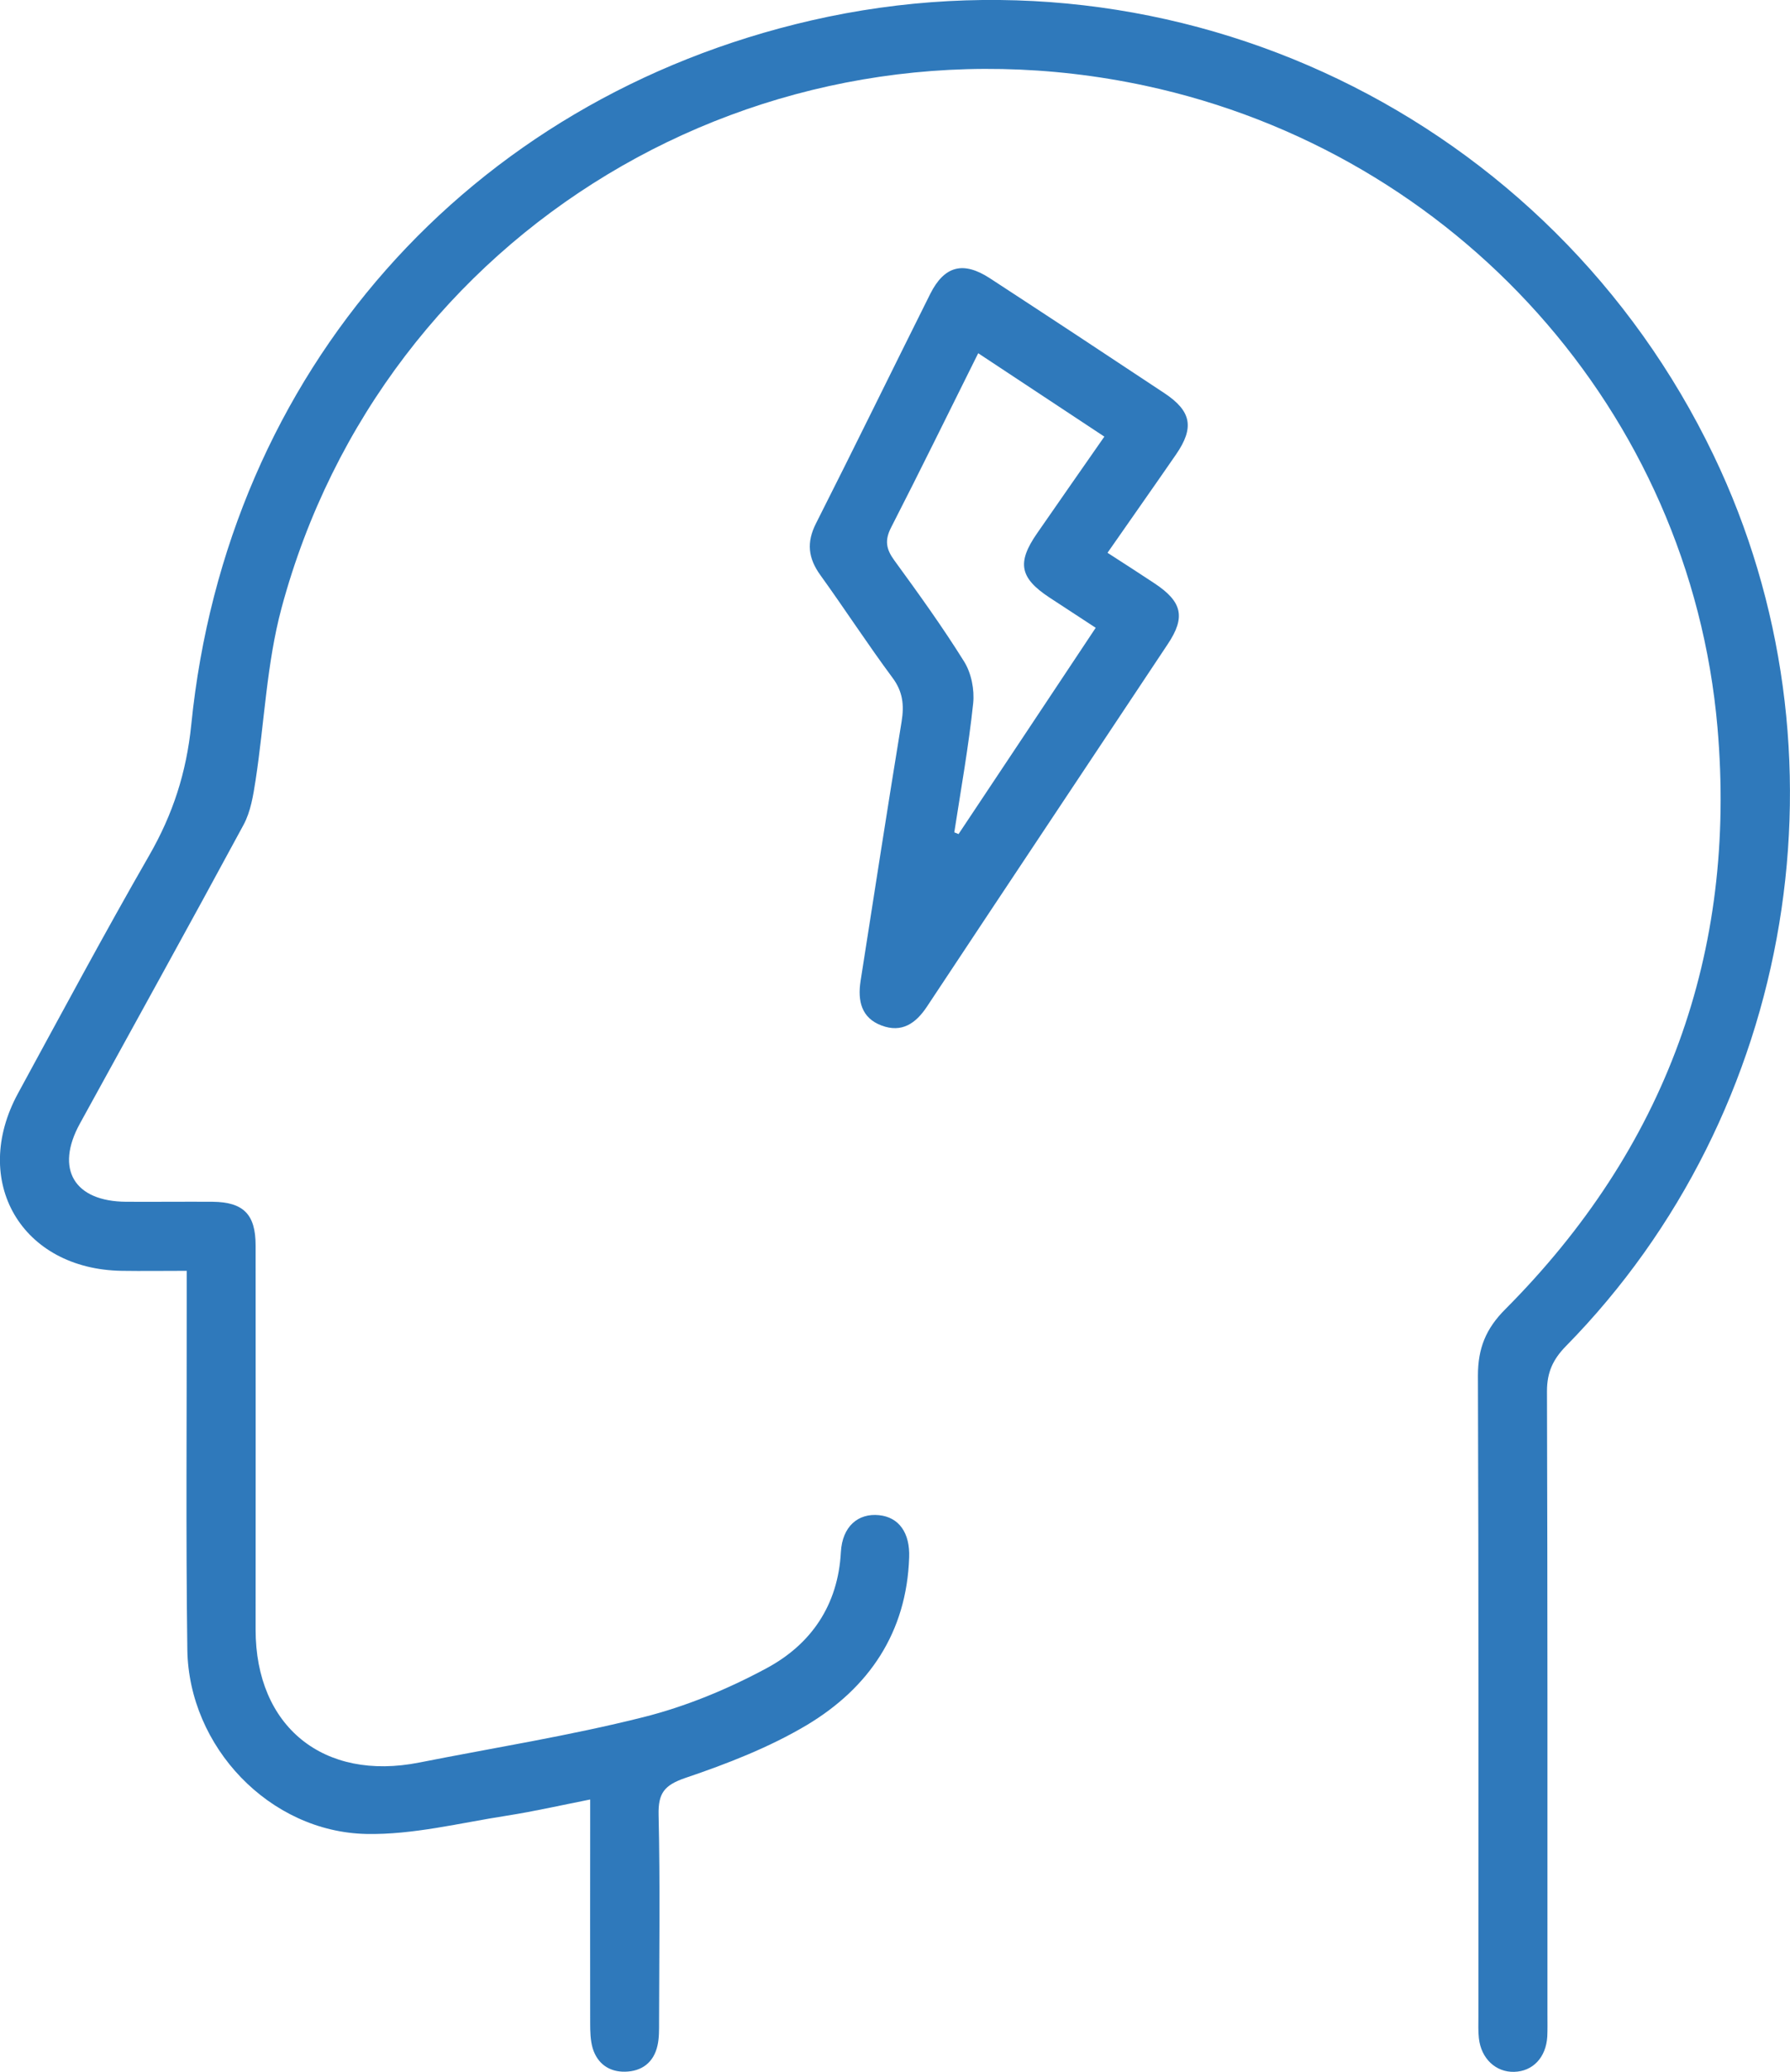
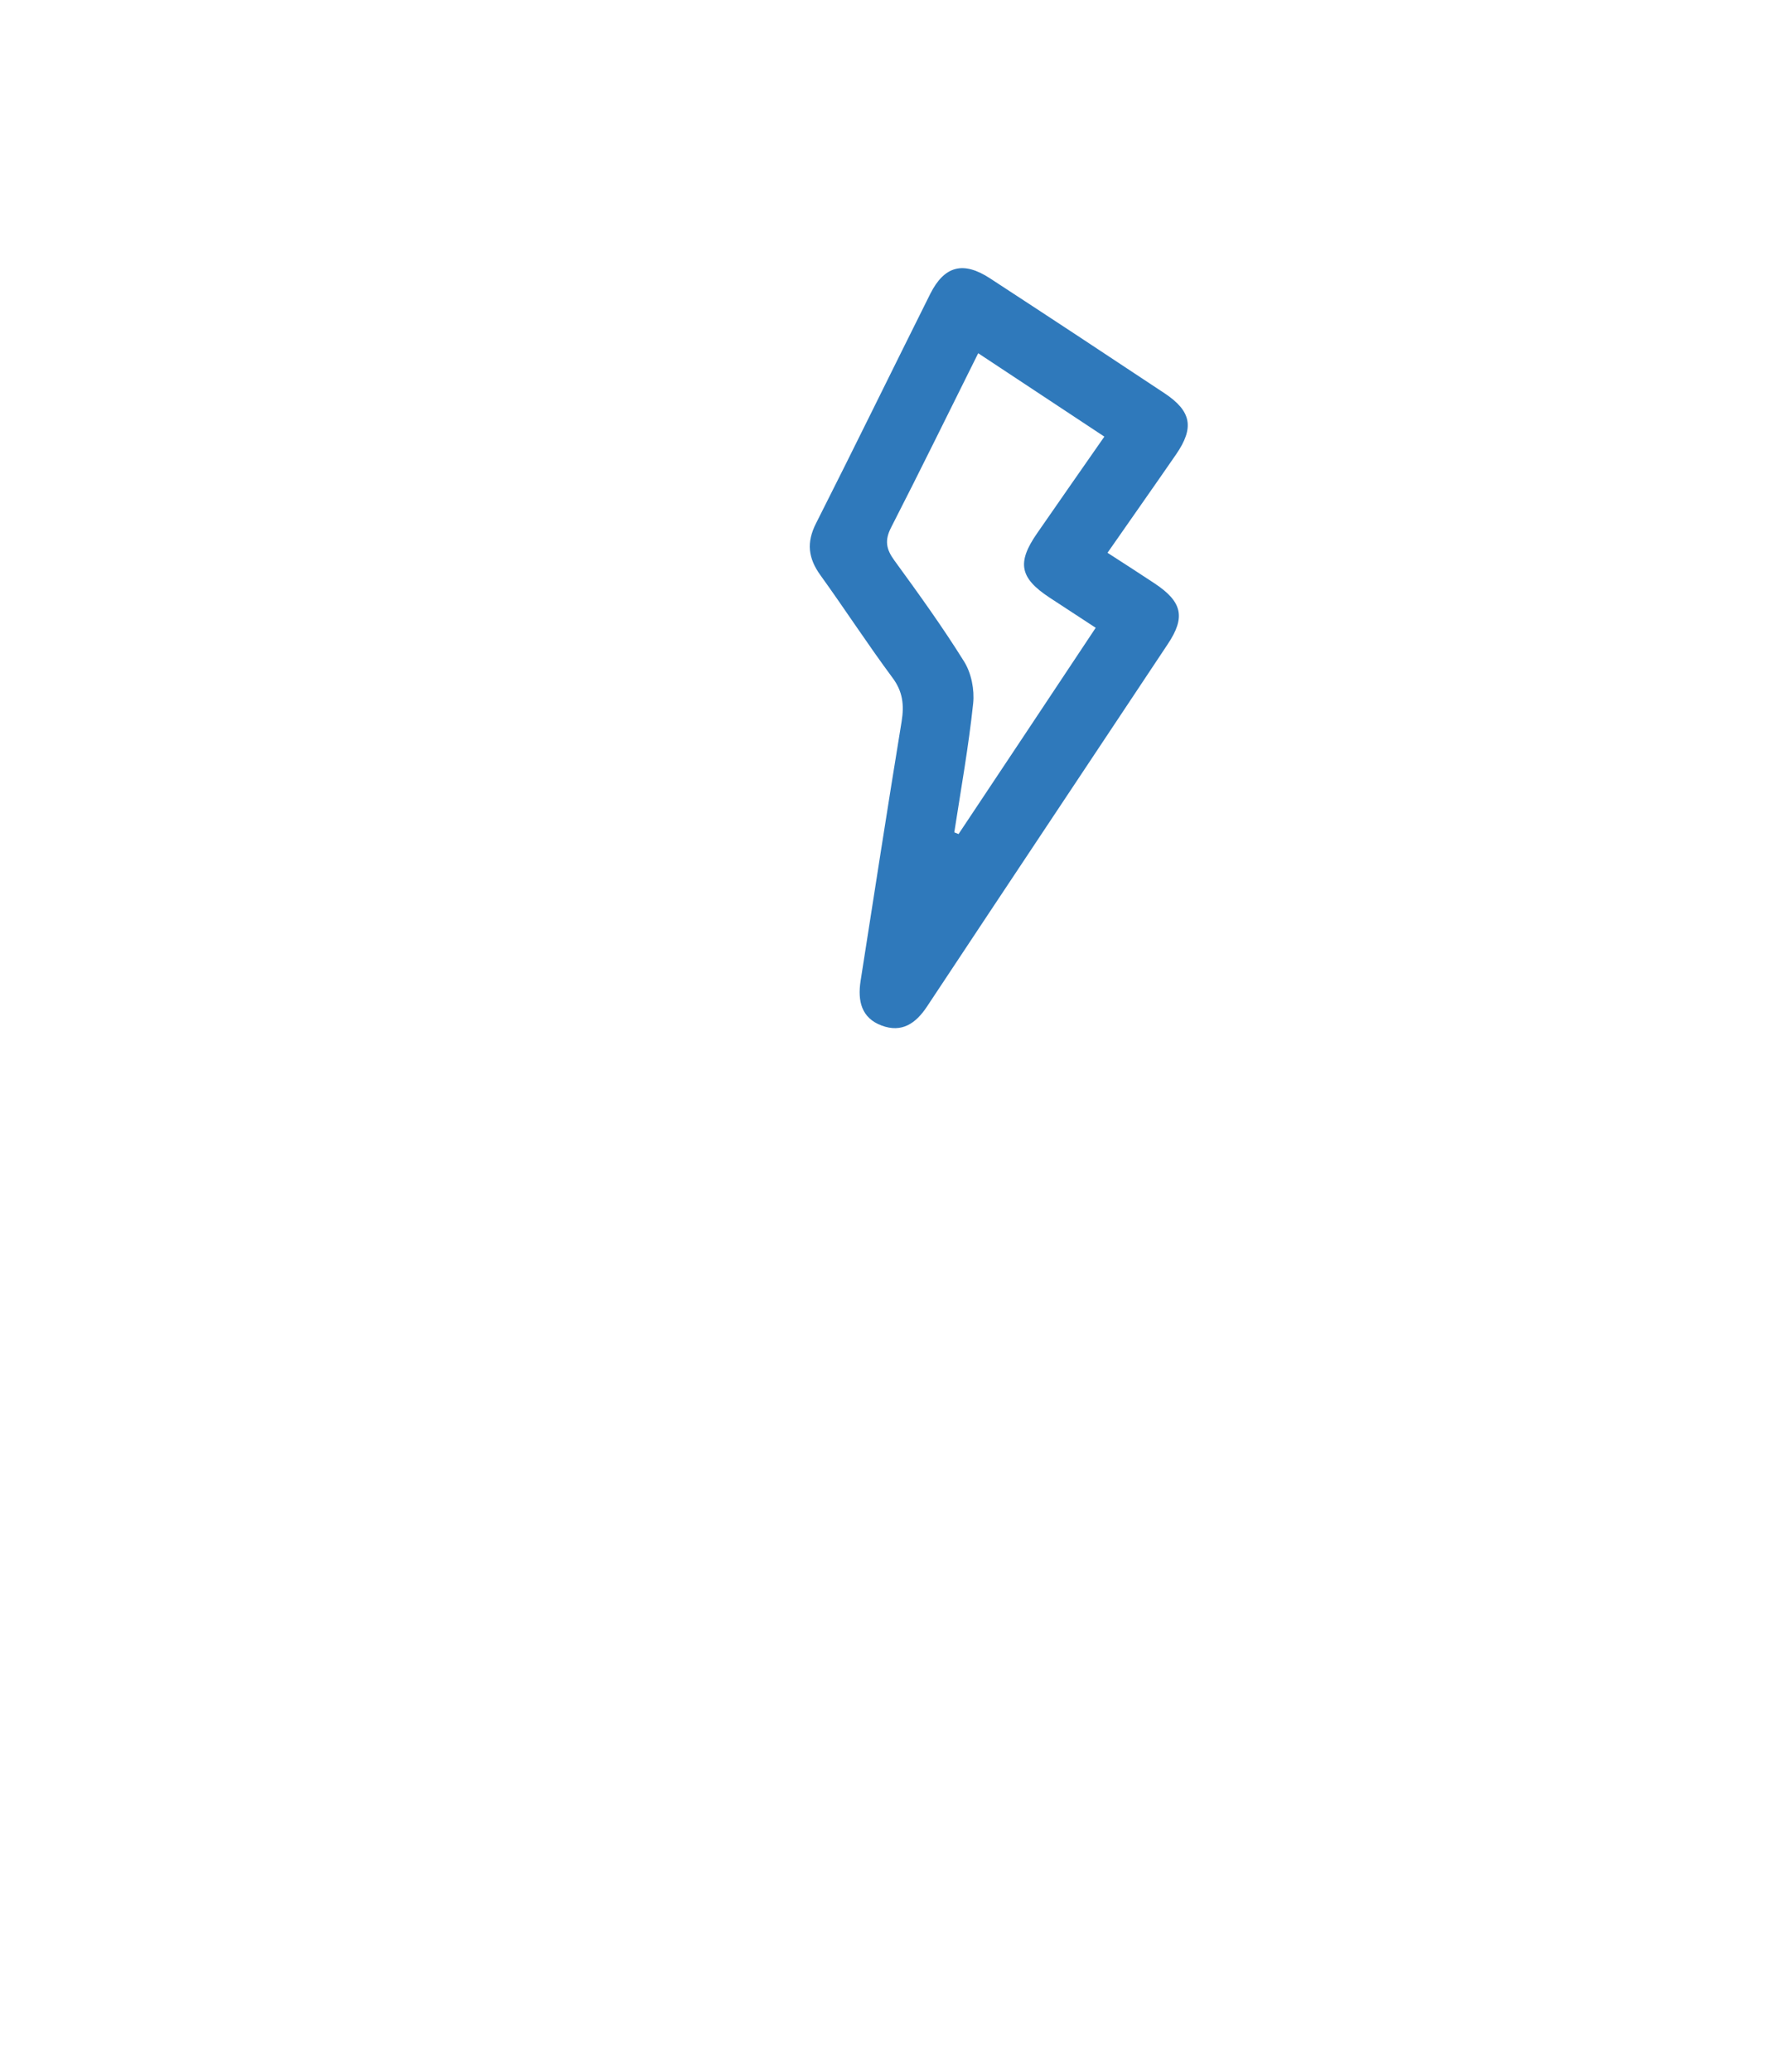
<svg xmlns="http://www.w3.org/2000/svg" id="Capa_2" data-name="Capa 2" viewBox="0 0 113.8 131.7" version="1.1">
  <defs>
    <style>      .cls-1 {        fill: #2f79bb;      }    </style>
  </defs>
  <g id="Capa_1-2" data-name="Capa 1">
    <g>
-       <path class="cls-1" d="m11.86,80.77c-1.49,0-2.8.02-4.12,0-6.37-.1-9.64-5.69-6.59-11.29,2.75-5.05,5.47-10.13,8.34-15.12,1.5-2.61,2.36-5.25,2.67-8.3C14.41,23.65,29.78,6.31,51.57,1.3c23.26-5.34,47.03,6.1,57.37,27.63,9.03,18.79,5.23,41.76-9.39,56.63-.82.84-1.2,1.66-1.2,2.86.04,13.21.03,26.43.03,39.64,0,.46.01.92-.01,1.37-.08,1.34-.92,2.22-2.11,2.25-1.16.03-2.1-.84-2.24-2.14-.05-.45-.03-.91-.03-1.37,0-13.58.02-27.16-.03-40.74,0-1.73.5-2.98,1.74-4.22,10.19-10.23,14.73-22.64,13.49-36.97-1.74-20.05-16.6-36.54-36.37-40.79C48.39.21,24.36,14.66,17.9,38.64c-.95,3.54-1.09,7.29-1.65,10.94-.15.97-.31,2-.77,2.85-3.43,6.35-6.93,12.66-10.4,18.98-1.59,2.89-.37,4.95,2.94,4.97,1.83.01,3.66-.01,5.49,0,1.97.02,2.74.8,2.74,2.77.01,8.14,0,16.28,0,24.42,0,6.17,4.32,9.66,10.41,8.45,4.75-.94,9.54-1.7,14.23-2.88,2.71-.68,5.37-1.78,7.84-3.11,2.83-1.52,4.55-4,4.73-7.39.09-1.62,1.09-2.48,2.43-2.34,1.26.13,1.97,1.12,1.91,2.69-.16,4.77-2.56,8.28-6.49,10.64-2.4,1.43-5.08,2.47-7.74,3.37-1.34.46-1.73.97-1.7,2.34.1,4.39.04,8.78.03,13.17,0,.5.01,1.02-.1,1.5-.24,1.07-.99,1.64-2.06,1.66-1.01.02-1.76-.51-2.06-1.49-.15-.51-.16-1.08-.16-1.63-.01-4.16,0-8.32,0-12.48,0-.49,0-.99,0-1.7-1.87.37-3.58.76-5.31,1.03-2.97.46-5.96,1.22-8.92,1.16-6.16-.13-11.29-5.54-11.38-11.71-.1-7.41-.03-14.81-.04-22.22,0-.55,0-1.09,0-1.88Z" />
-       <path class="cls-1" d="m70.42,35.14c1.07.69,2.02,1.3,2.97,1.93,1.77,1.17,2,2.15.85,3.87-5.1,7.68-10.22,15.35-15.31,23.04-.71,1.07-1.6,1.68-2.88,1.2-1.29-.48-1.53-1.57-1.34-2.82.86-5.5,1.71-11,2.61-16.5.17-1.05.08-1.91-.59-2.8-1.58-2.13-3.02-4.35-4.57-6.5-.78-1.08-.9-2.08-.28-3.3,2.45-4.84,4.83-9.72,7.26-14.58.9-1.79,2.1-2.1,3.8-.99,3.71,2.42,7.4,4.85,11.09,7.3,1.72,1.14,1.91,2.19.74,3.89-1.4,2.03-2.82,4.04-4.35,6.24Zm-8.23-12.69c-1.87,3.75-3.67,7.43-5.54,11.08-.42.82-.31,1.38.21,2.09,1.53,2.1,3.06,4.22,4.43,6.42.46.73.67,1.79.58,2.66-.29,2.75-.78,5.47-1.2,8.2.09.04.18.07.27.11,2.89-4.34,5.78-8.68,8.72-13.11-1.05-.69-2-1.31-2.95-1.93-1.88-1.24-2.07-2.21-.78-4.07,1.4-2.02,2.8-4.03,4.28-6.15-2.67-1.77-5.25-3.47-8.02-5.3Z" />
+       <path class="cls-1" d="m70.42,35.14c1.07.69,2.02,1.3,2.97,1.93,1.77,1.17,2,2.15.85,3.87-5.1,7.68-10.22,15.35-15.31,23.04-.71,1.07-1.6,1.68-2.88,1.2-1.29-.48-1.53-1.57-1.34-2.82.86-5.5,1.71-11,2.61-16.5.17-1.05.08-1.91-.59-2.8-1.58-2.13-3.02-4.35-4.57-6.5-.78-1.08-.9-2.08-.28-3.3,2.45-4.84,4.83-9.72,7.26-14.58.9-1.79,2.1-2.1,3.8-.99,3.71,2.42,7.4,4.85,11.09,7.3,1.72,1.14,1.91,2.19.74,3.89-1.4,2.03-2.82,4.04-4.35,6.24Zm-8.23-12.69c-1.87,3.75-3.67,7.43-5.54,11.08-.42.82-.31,1.38.21,2.09,1.53,2.1,3.06,4.22,4.43,6.42.46.73.67,1.79.58,2.66-.29,2.75-.78,5.47-1.2,8.2.09.04.18.07.27.11,2.89-4.34,5.78-8.68,8.72-13.11-1.05-.69-2-1.31-2.95-1.93-1.88-1.24-2.07-2.21-.78-4.07,1.4-2.02,2.8-4.03,4.28-6.15-2.67-1.77-5.25-3.47-8.02-5.3" />
    </g>
  </g>
</svg>